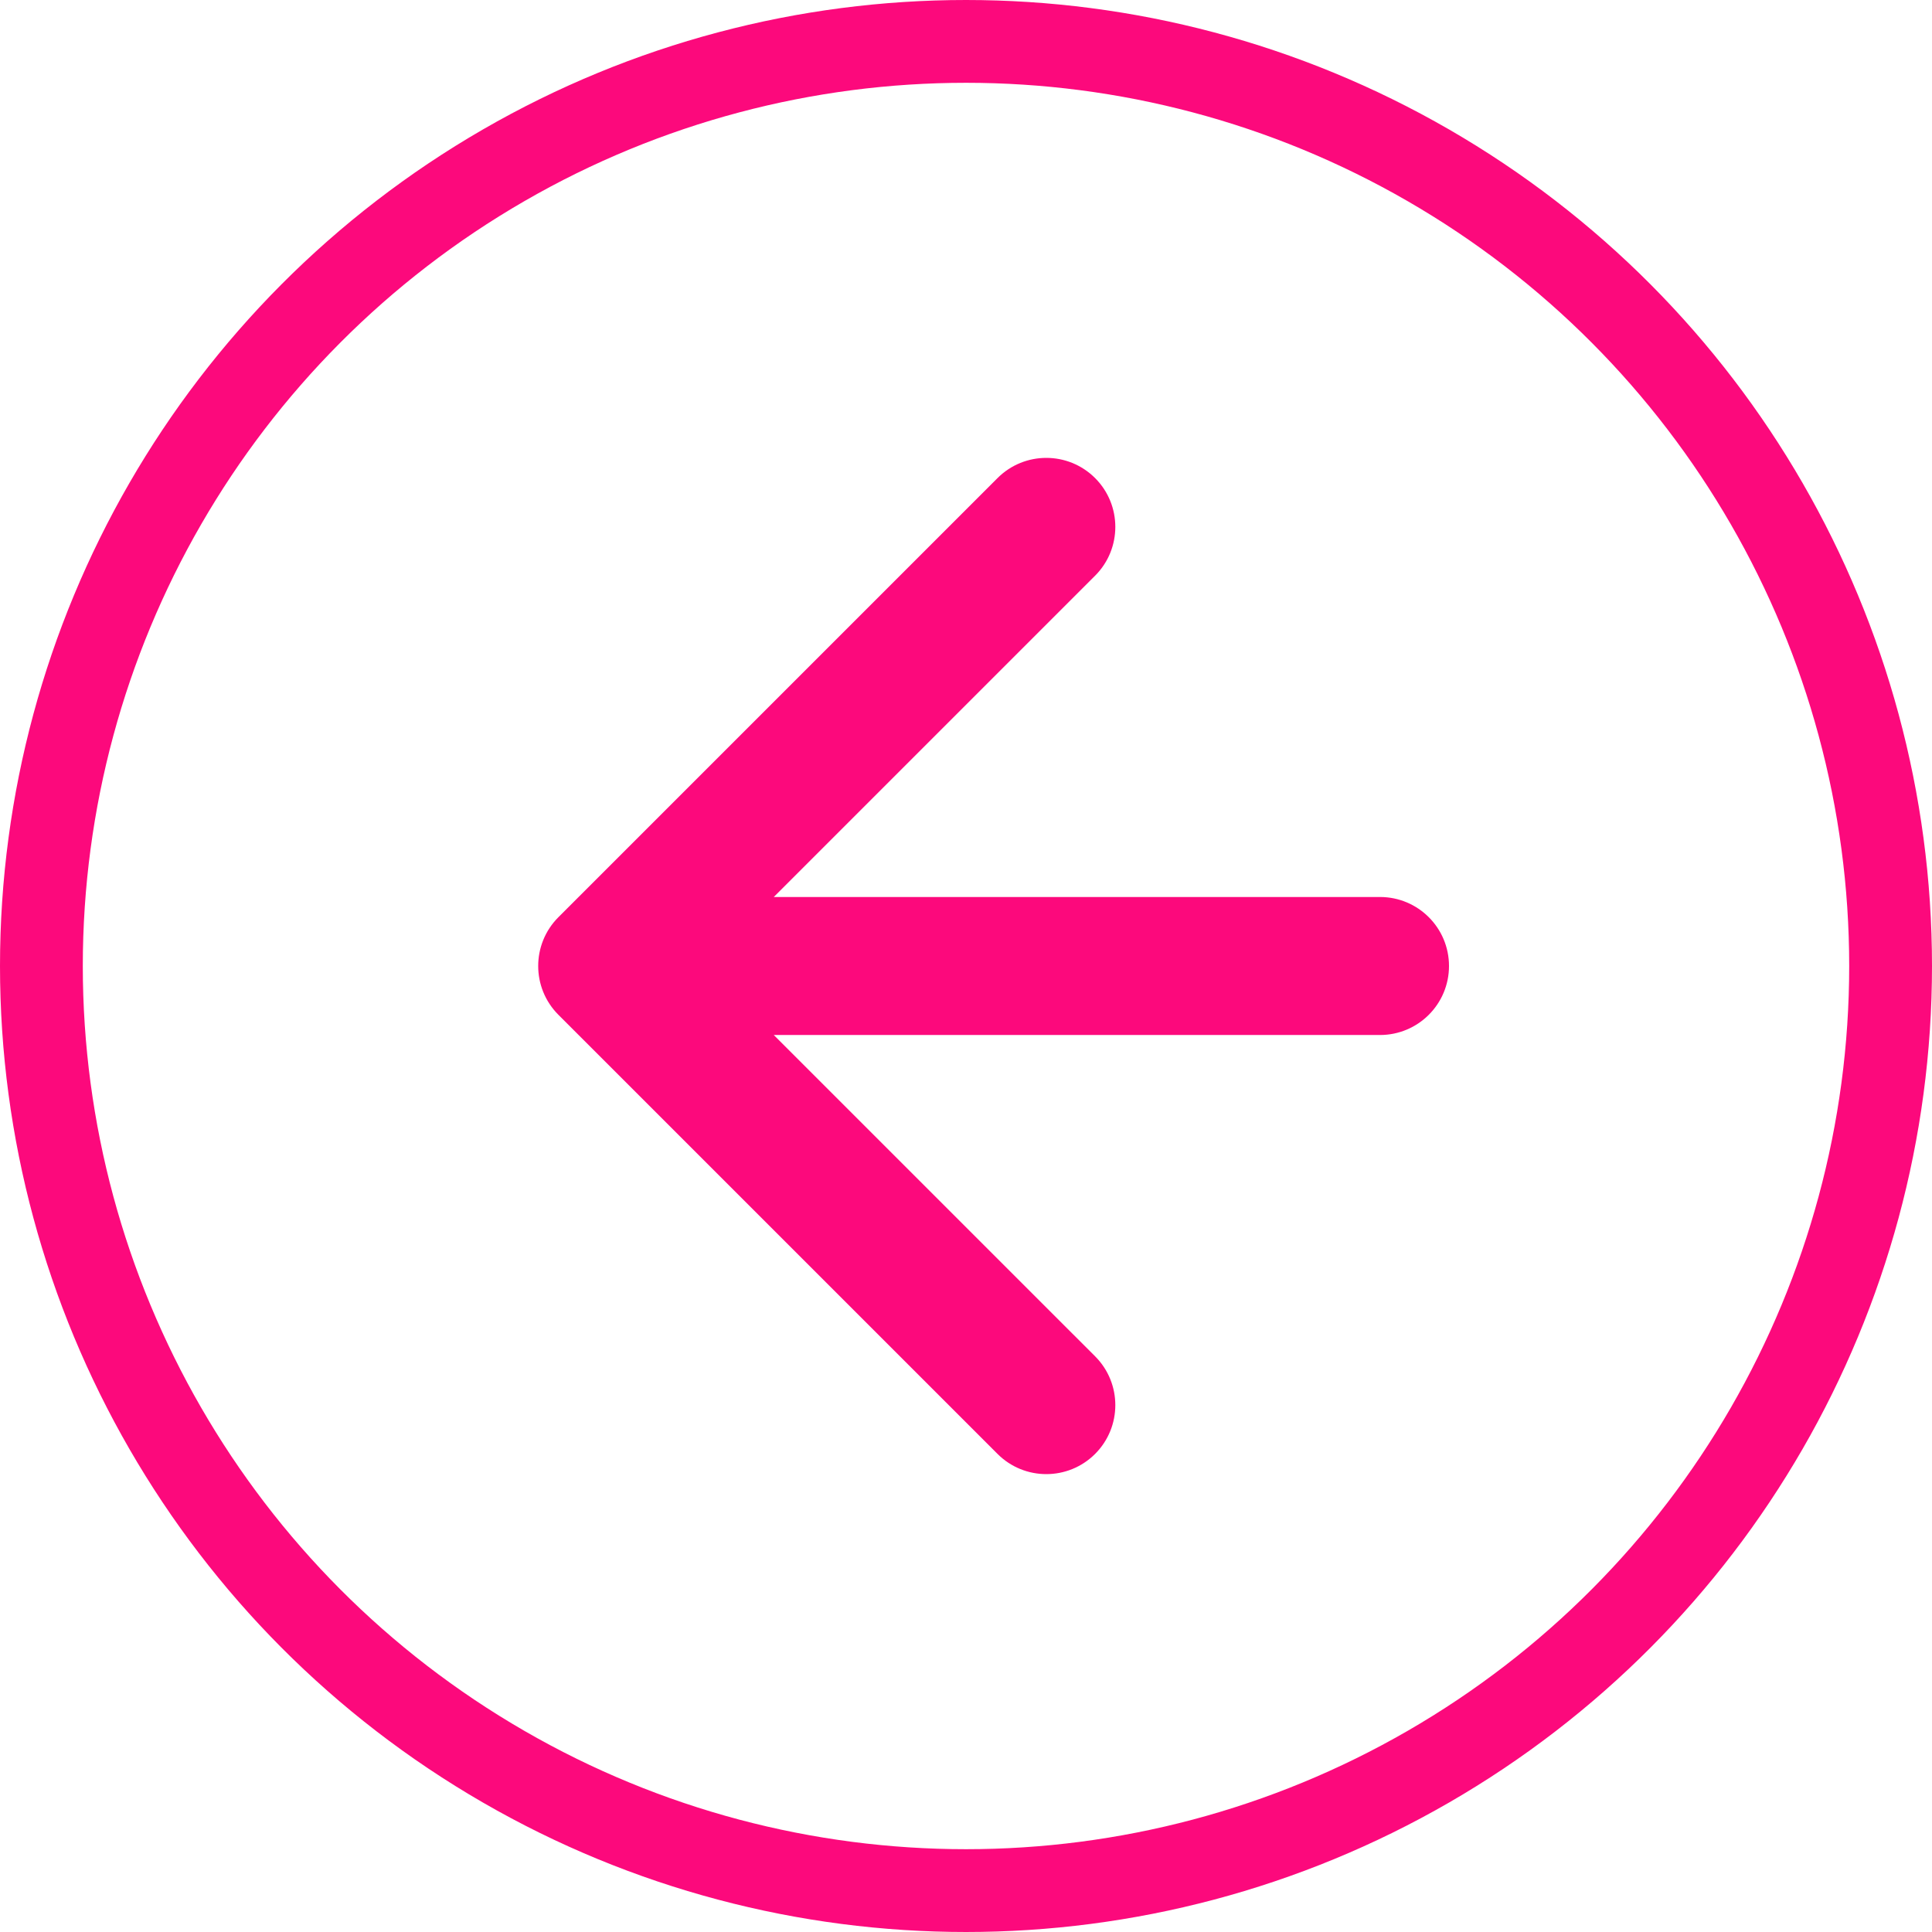
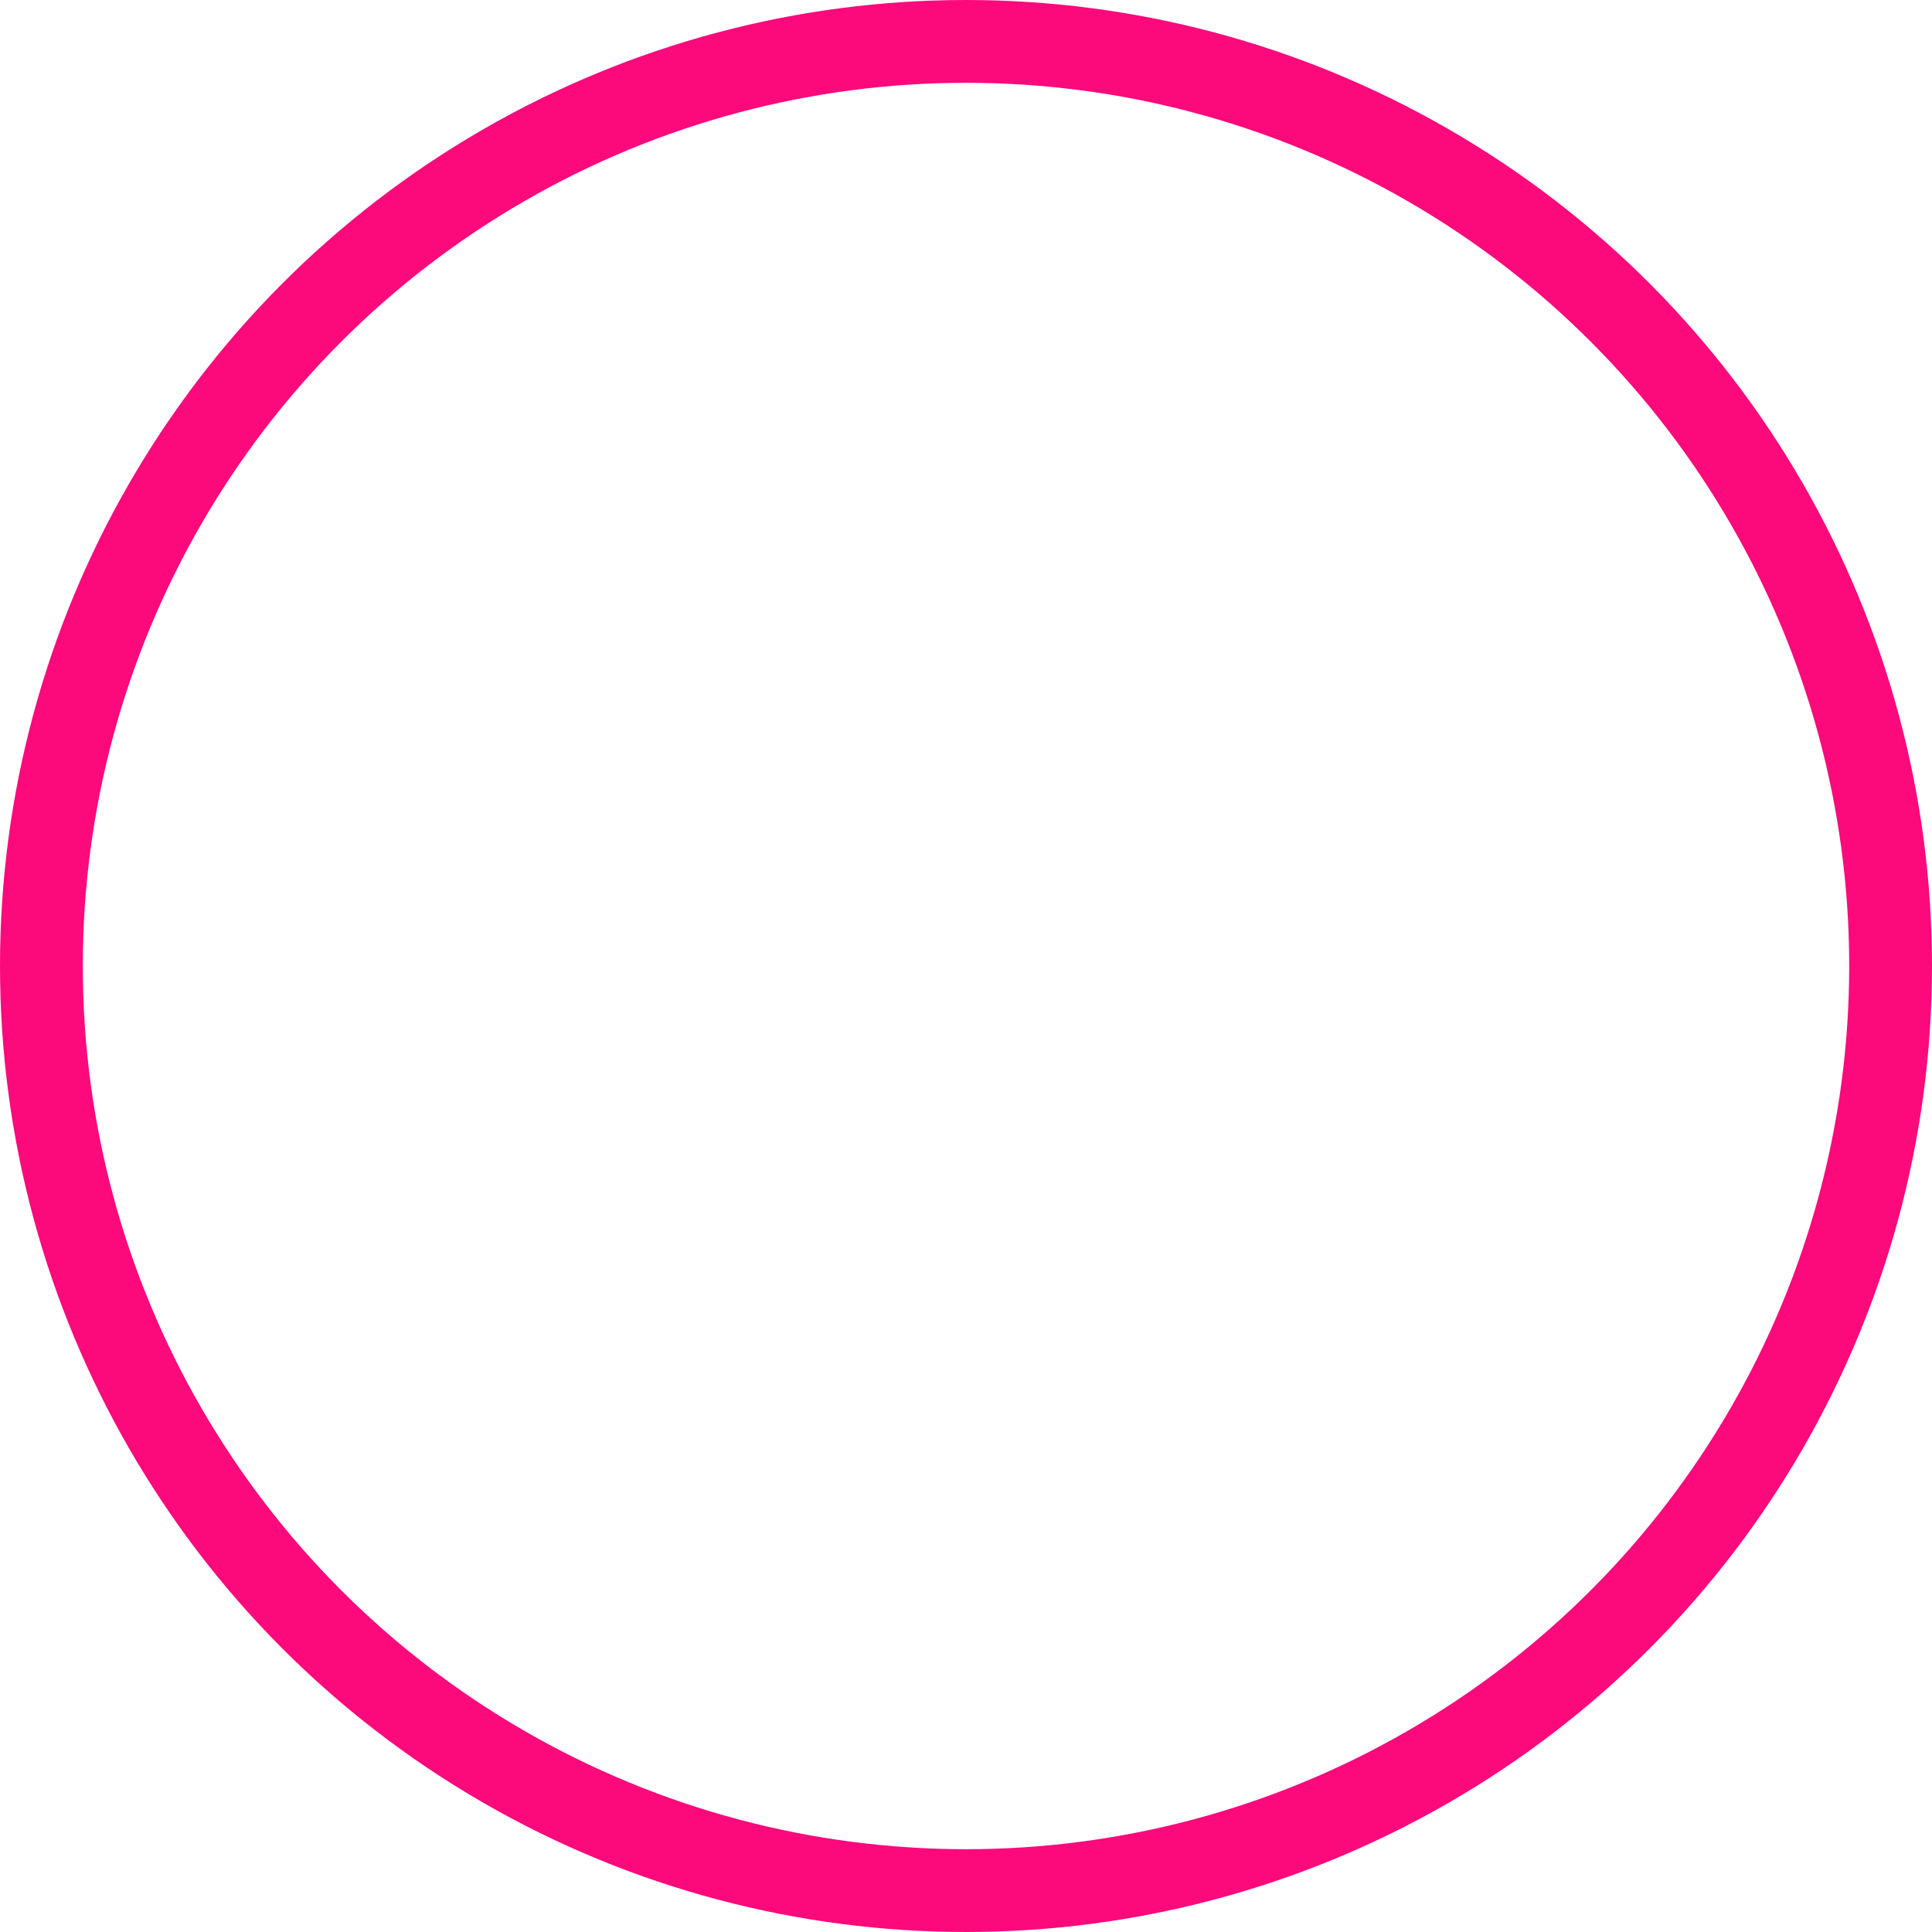
<svg xmlns="http://www.w3.org/2000/svg" width="70" height="70" viewBox="0 0 70 70" fill="none">
  <circle cx="35" cy="35" r="33.5" stroke="#FC097C" stroke-width="3" />
-   <path d="M50 32.5C51.381 32.5 52.5 33.619 52.5 35C52.5 36.381 51.381 37.5 50 37.5L50 32.5ZM20.232 36.768C19.256 35.791 19.256 34.209 20.232 33.232L36.142 17.322C37.118 16.346 38.701 16.346 39.678 17.322C40.654 18.299 40.654 19.882 39.678 20.858L25.535 35L39.678 49.142C40.654 50.118 40.654 51.701 39.678 52.678C38.701 53.654 37.118 53.654 36.142 52.678L20.232 36.768ZM50 37.5L22 37.5L22 32.5L50 32.5L50 37.5Z" fill="#FC097C" />
</svg>